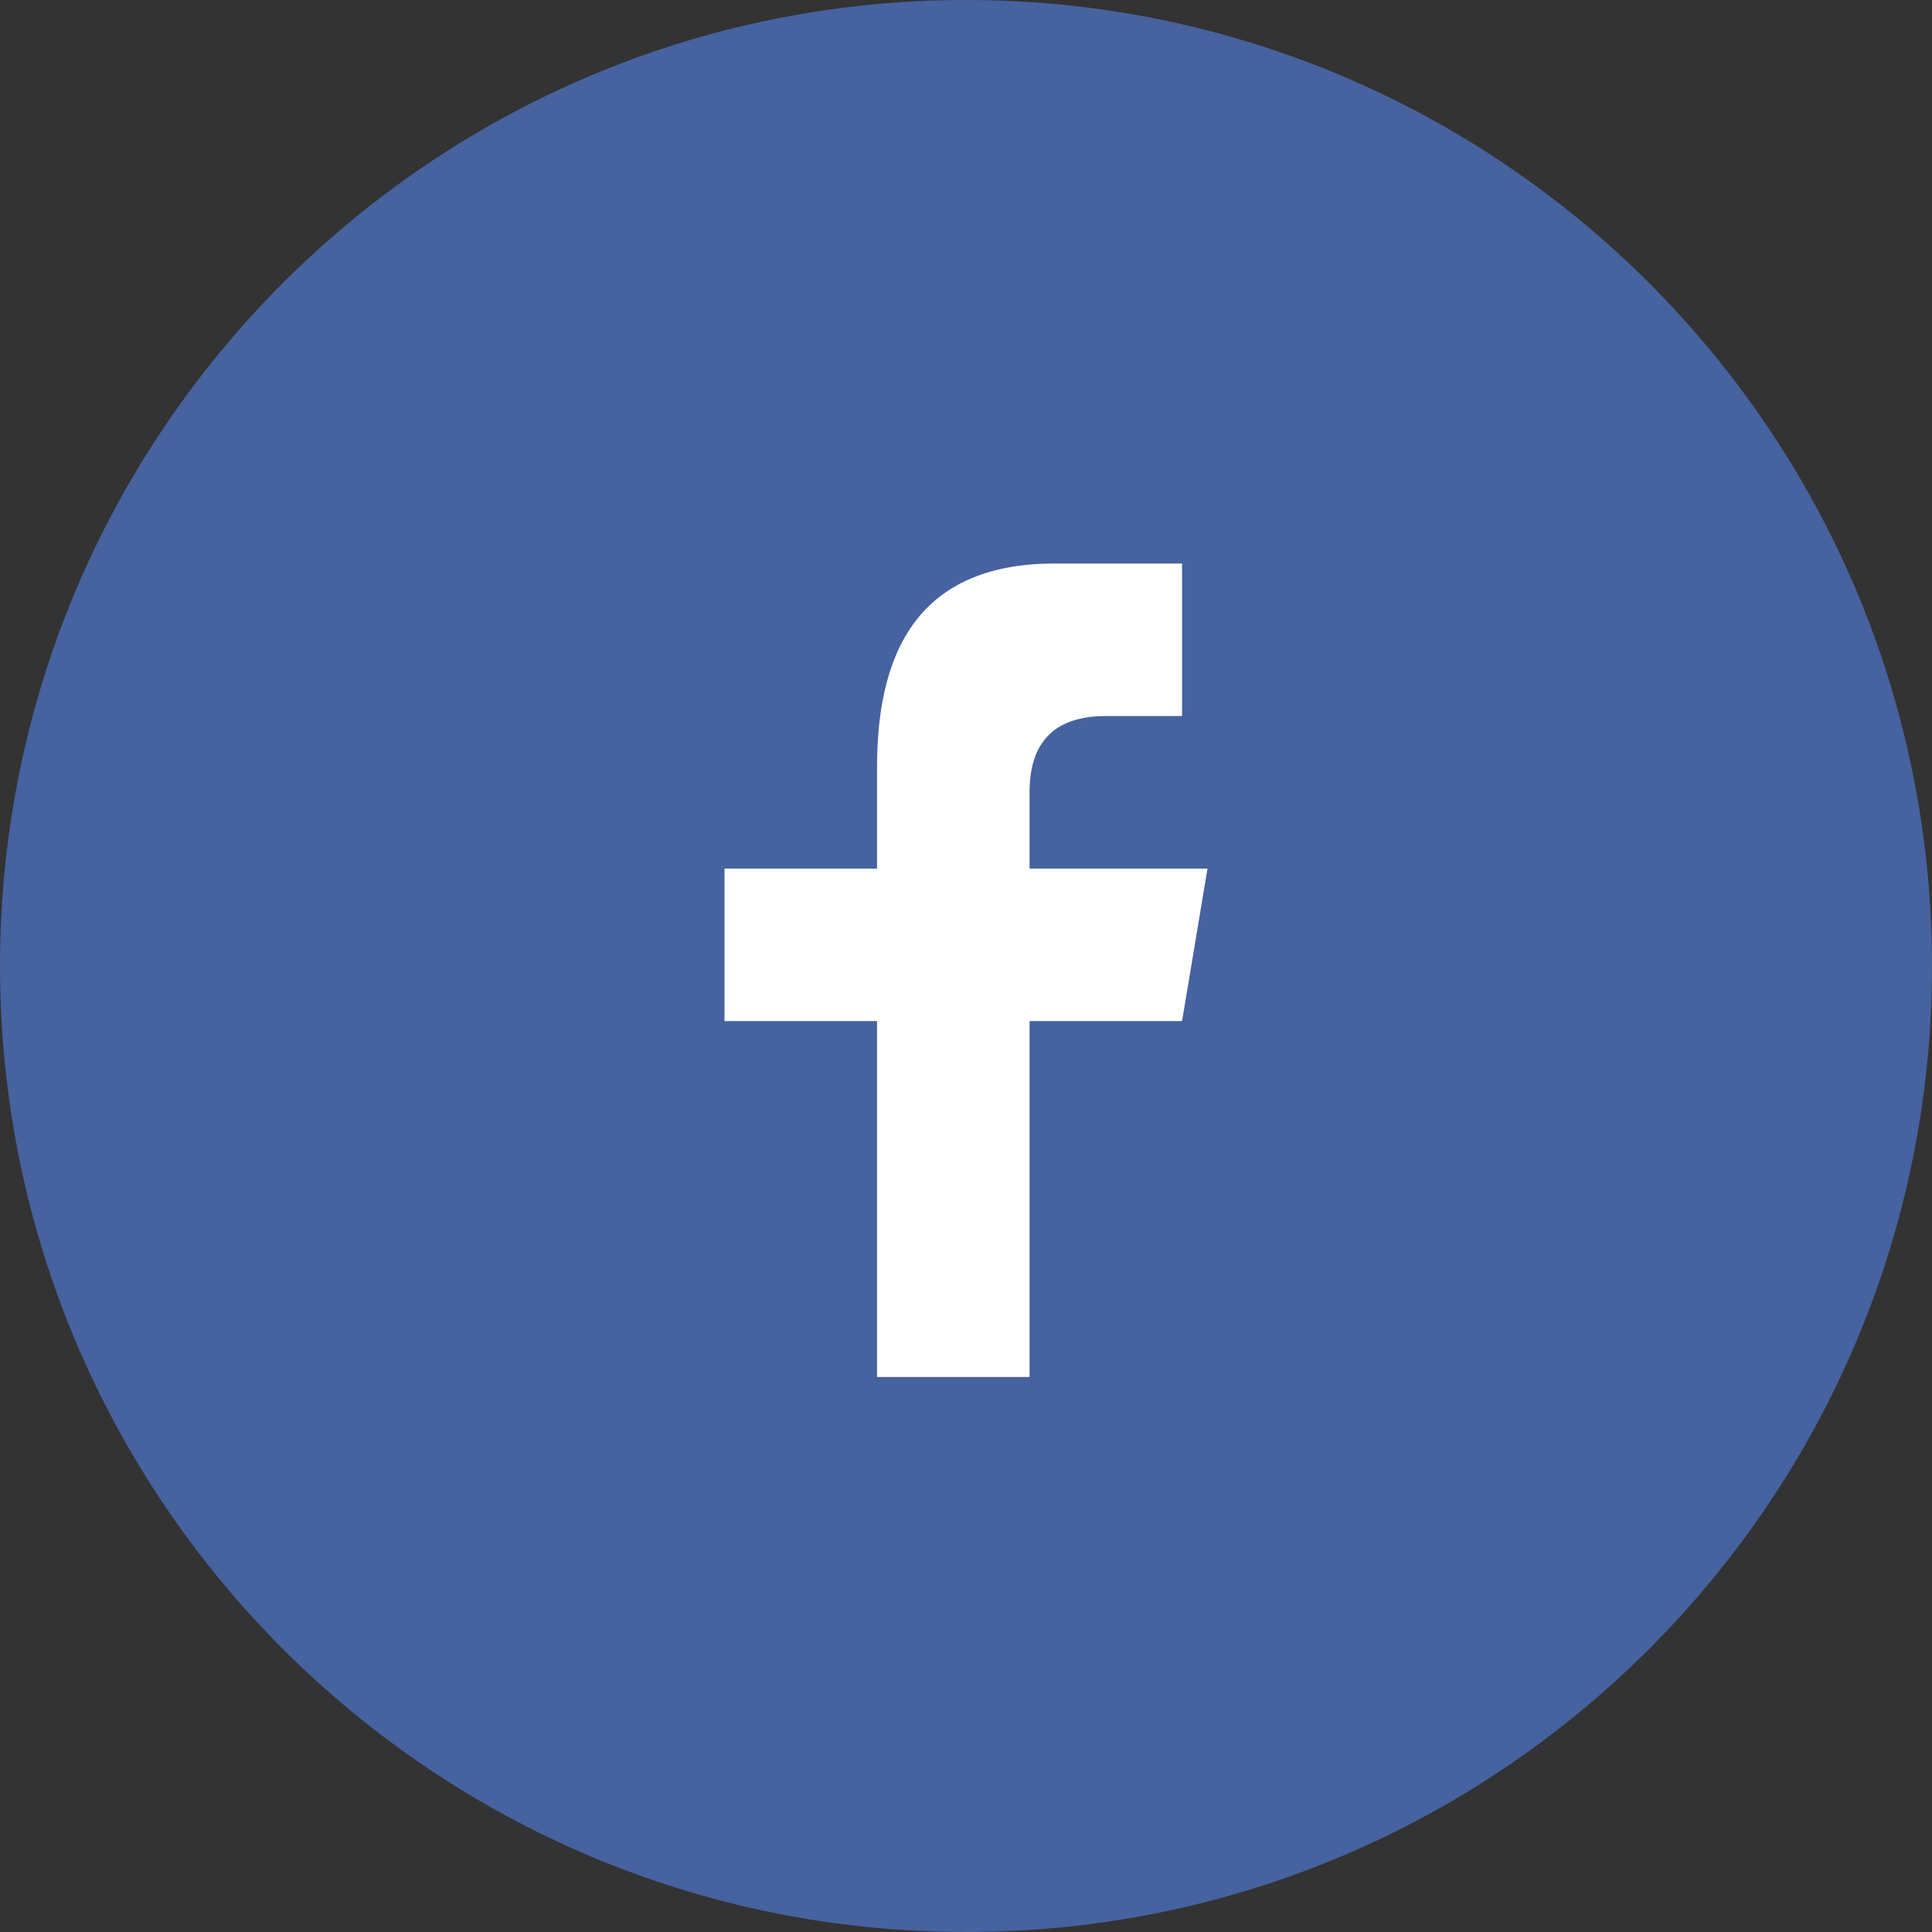
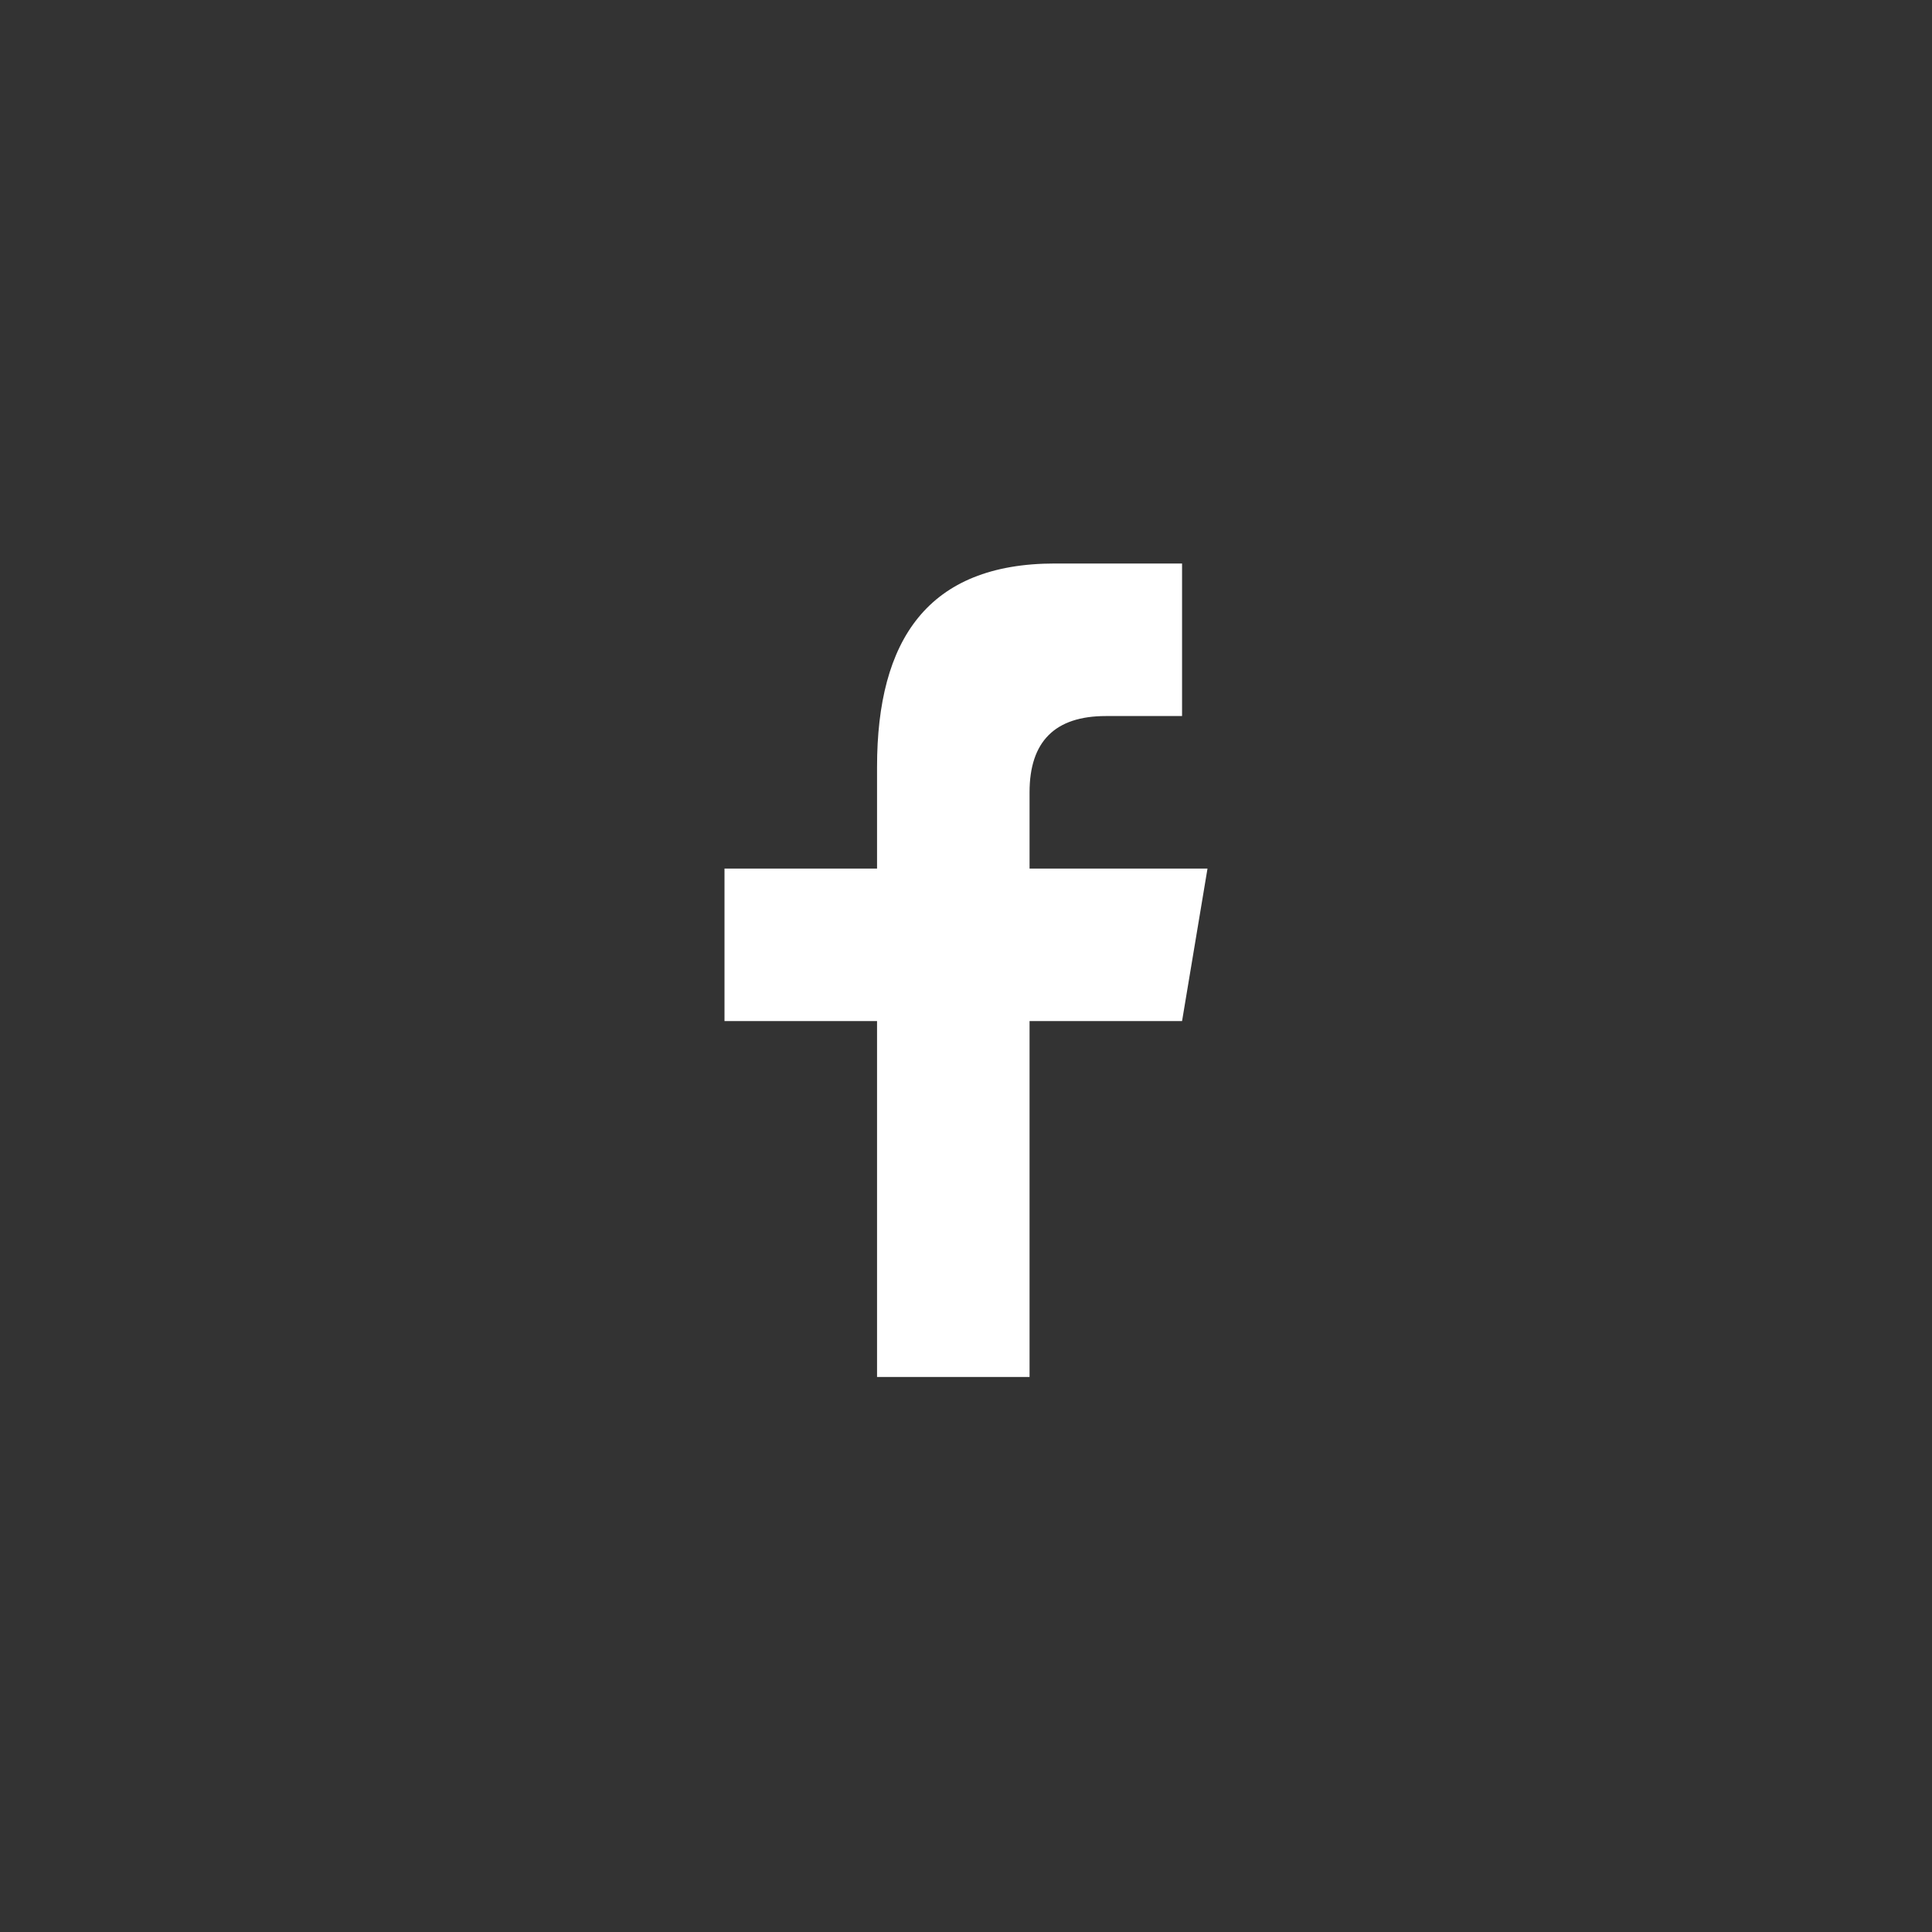
<svg xmlns="http://www.w3.org/2000/svg" width="48" height="48" viewBox="0 0 48 48" fill="none">
  <rect x="0" y="0" width="48" height="48" fill="#333333" stroke="none" />
-   <path d="M24 48C37.255 48 48 37.255 48 24C48 10.745 37.255 0 24 0C10.745 0 0 10.745 0 24C0 37.255 10.745 48 24 48Z" fill="#46629F" />
  <path d="M25.579 34.211V25.368H29.368L30 21.579H25.579V19.684C25.579 18.421 26.212 17.79 27.474 17.79H29.368V14H26.21C23.053 14 21.79 15.895 21.79 19.053V21.579H18V25.368H21.79V34.211H25.579Z" fill="white" />
</svg>